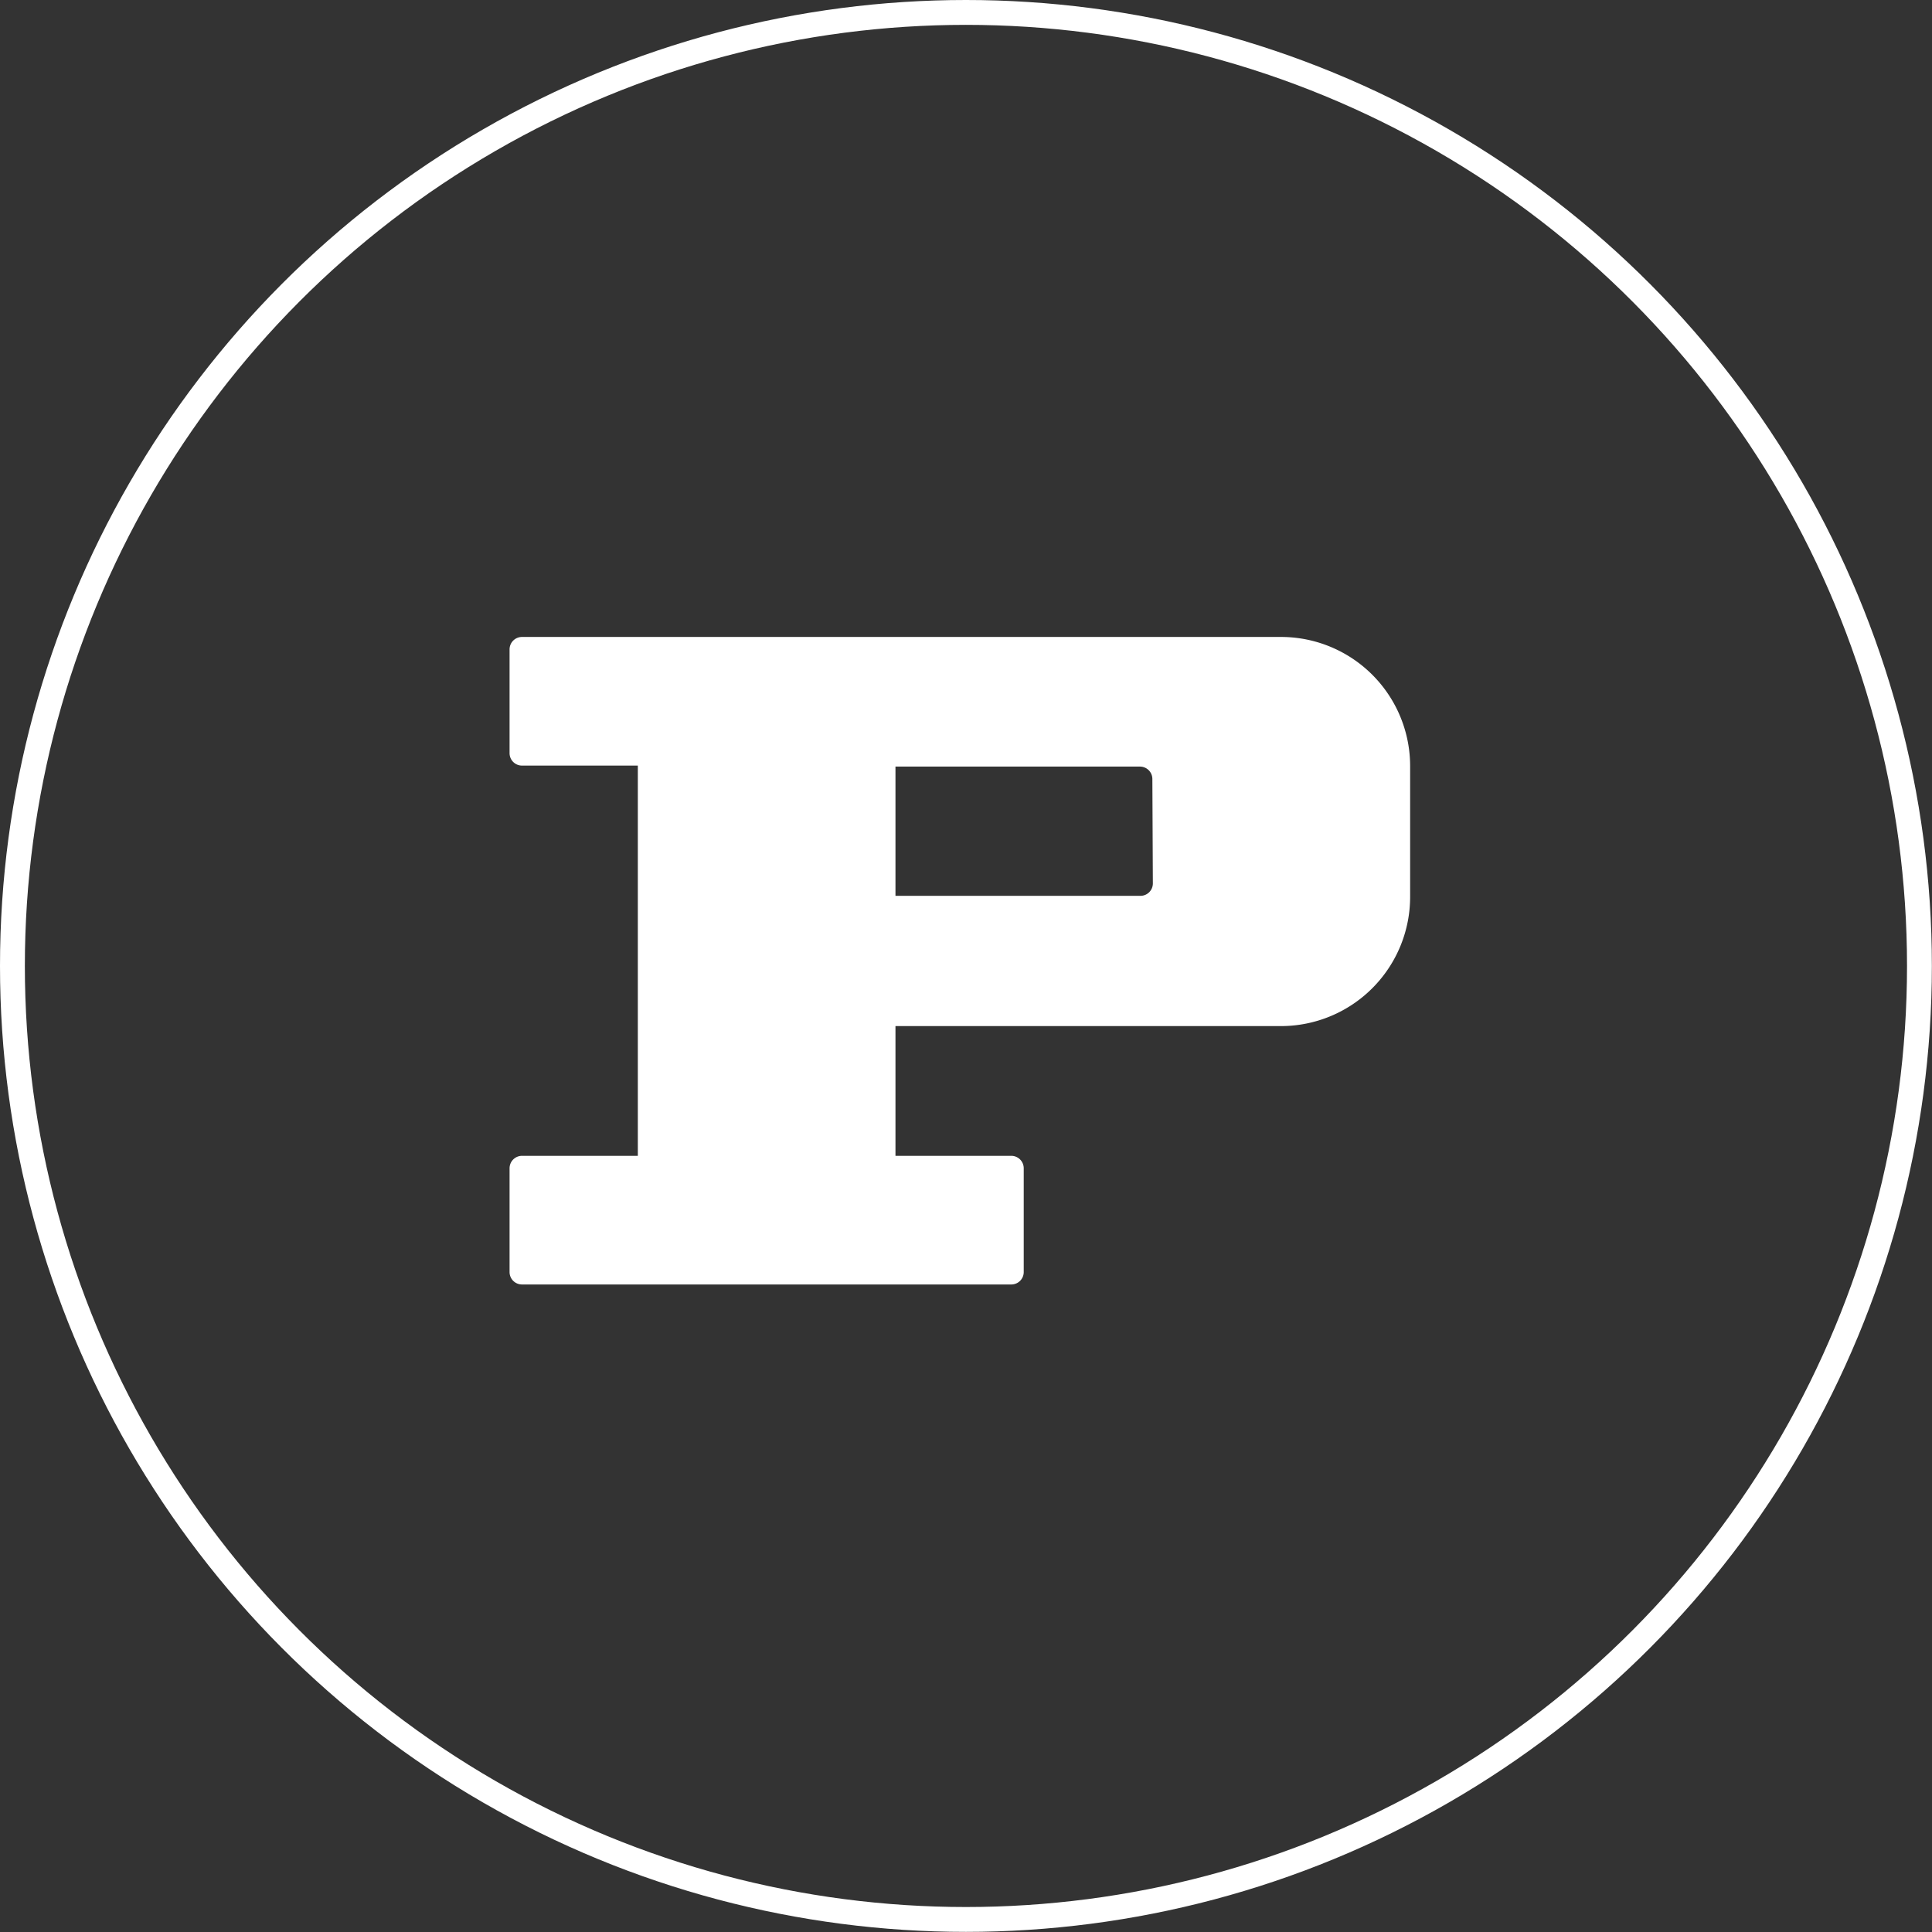
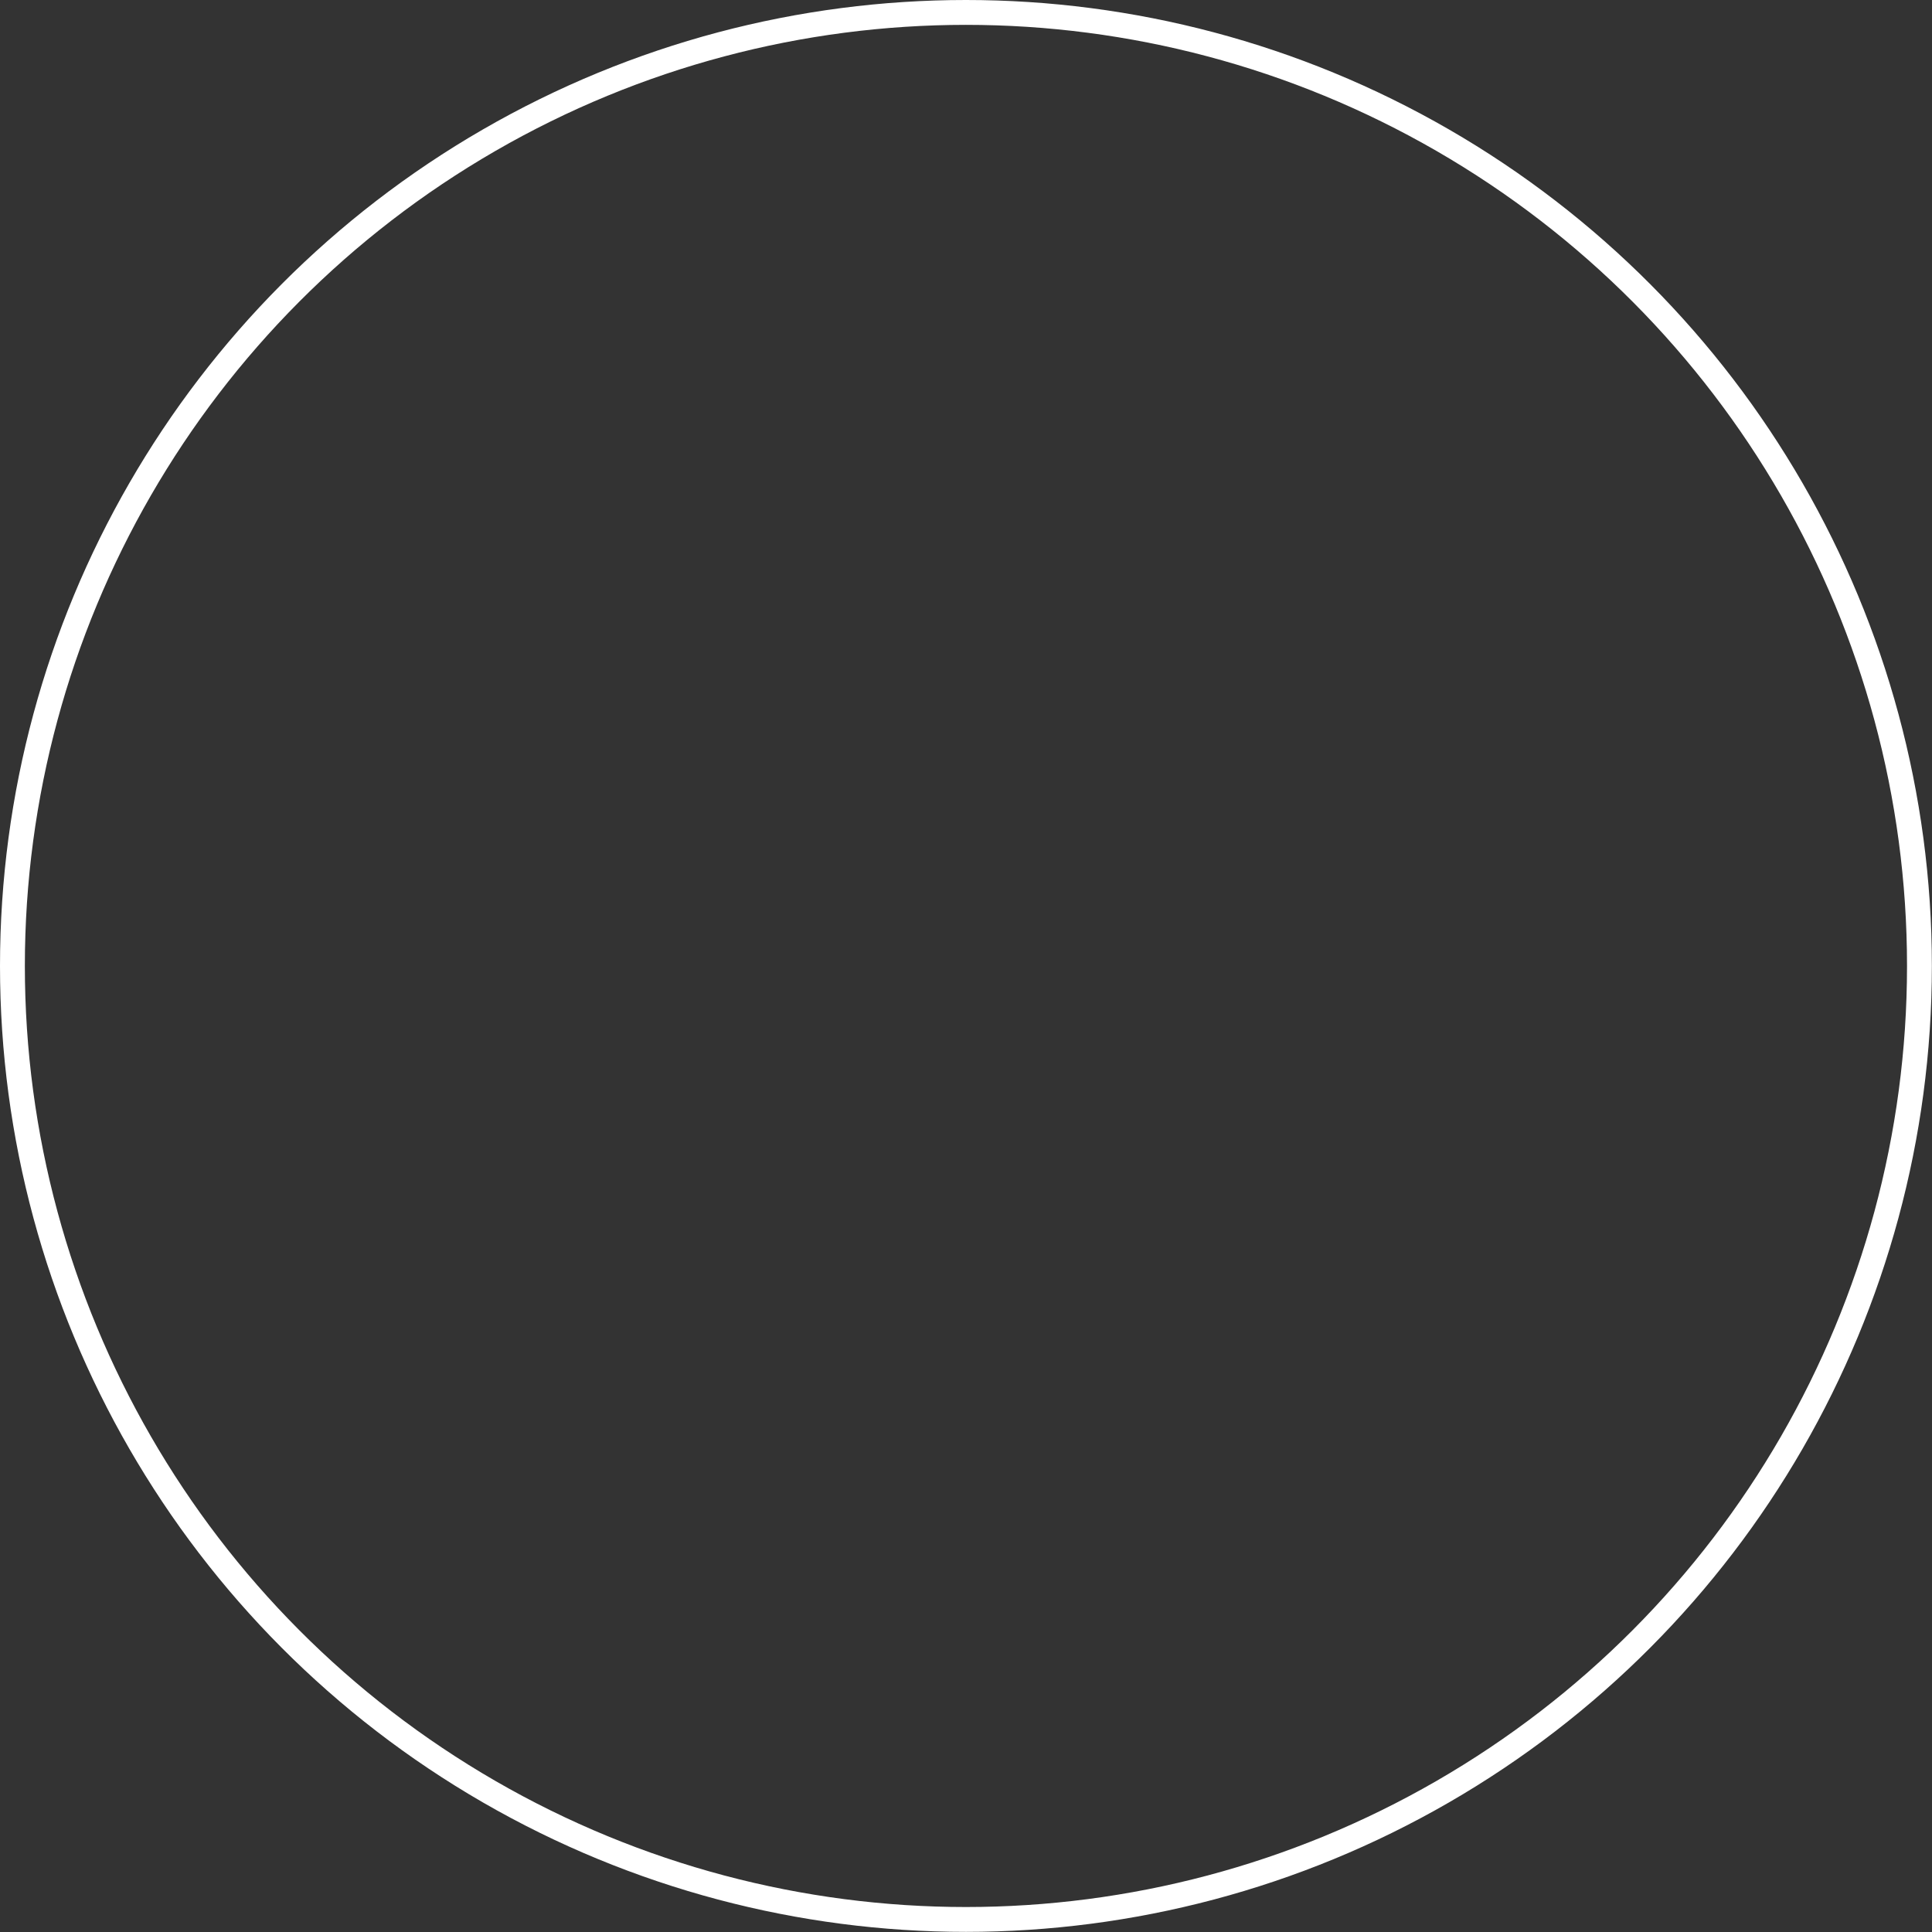
<svg xmlns="http://www.w3.org/2000/svg" viewBox="0 0 155.45 155.45">
  <rect x="0" y="0" width="155.45" height="155.45" fill="#333333" stroke="none" />
  <defs>
    <style>.cls-1{fill:#fff;}.cls-2{fill:none;stroke:#fff;stroke-width:2px;}</style>
  </defs>
  <g id="Layer_2" data-name="Layer 2">
    <g id="Layer_1-2" data-name="Layer 1">
-       <path class="cls-1" d="M92.76,71.08a1,1,0,0,1-1,1H72.05V61.68H91.72a1,1,0,0,1,1,1Zm10.35-19.83H42a1,1,0,0,0-1,1v8.35a1,1,0,0,0,1,1h9.32V93H42a1,1,0,0,0-1,1v8.35a1,1,0,0,0,1,1H81.37a1,1,0,0,0,1-1V94a1,1,0,0,0-1-1H72.05V82.56h31.06a10.4,10.4,0,0,0,10.35-10.44V61.68A10.39,10.39,0,0,0,103.11,51.25Z" />
      <circle class="cls-2" cx="77.72" cy="77.72" r="76.72" />
    </g>
  </g>
</svg>